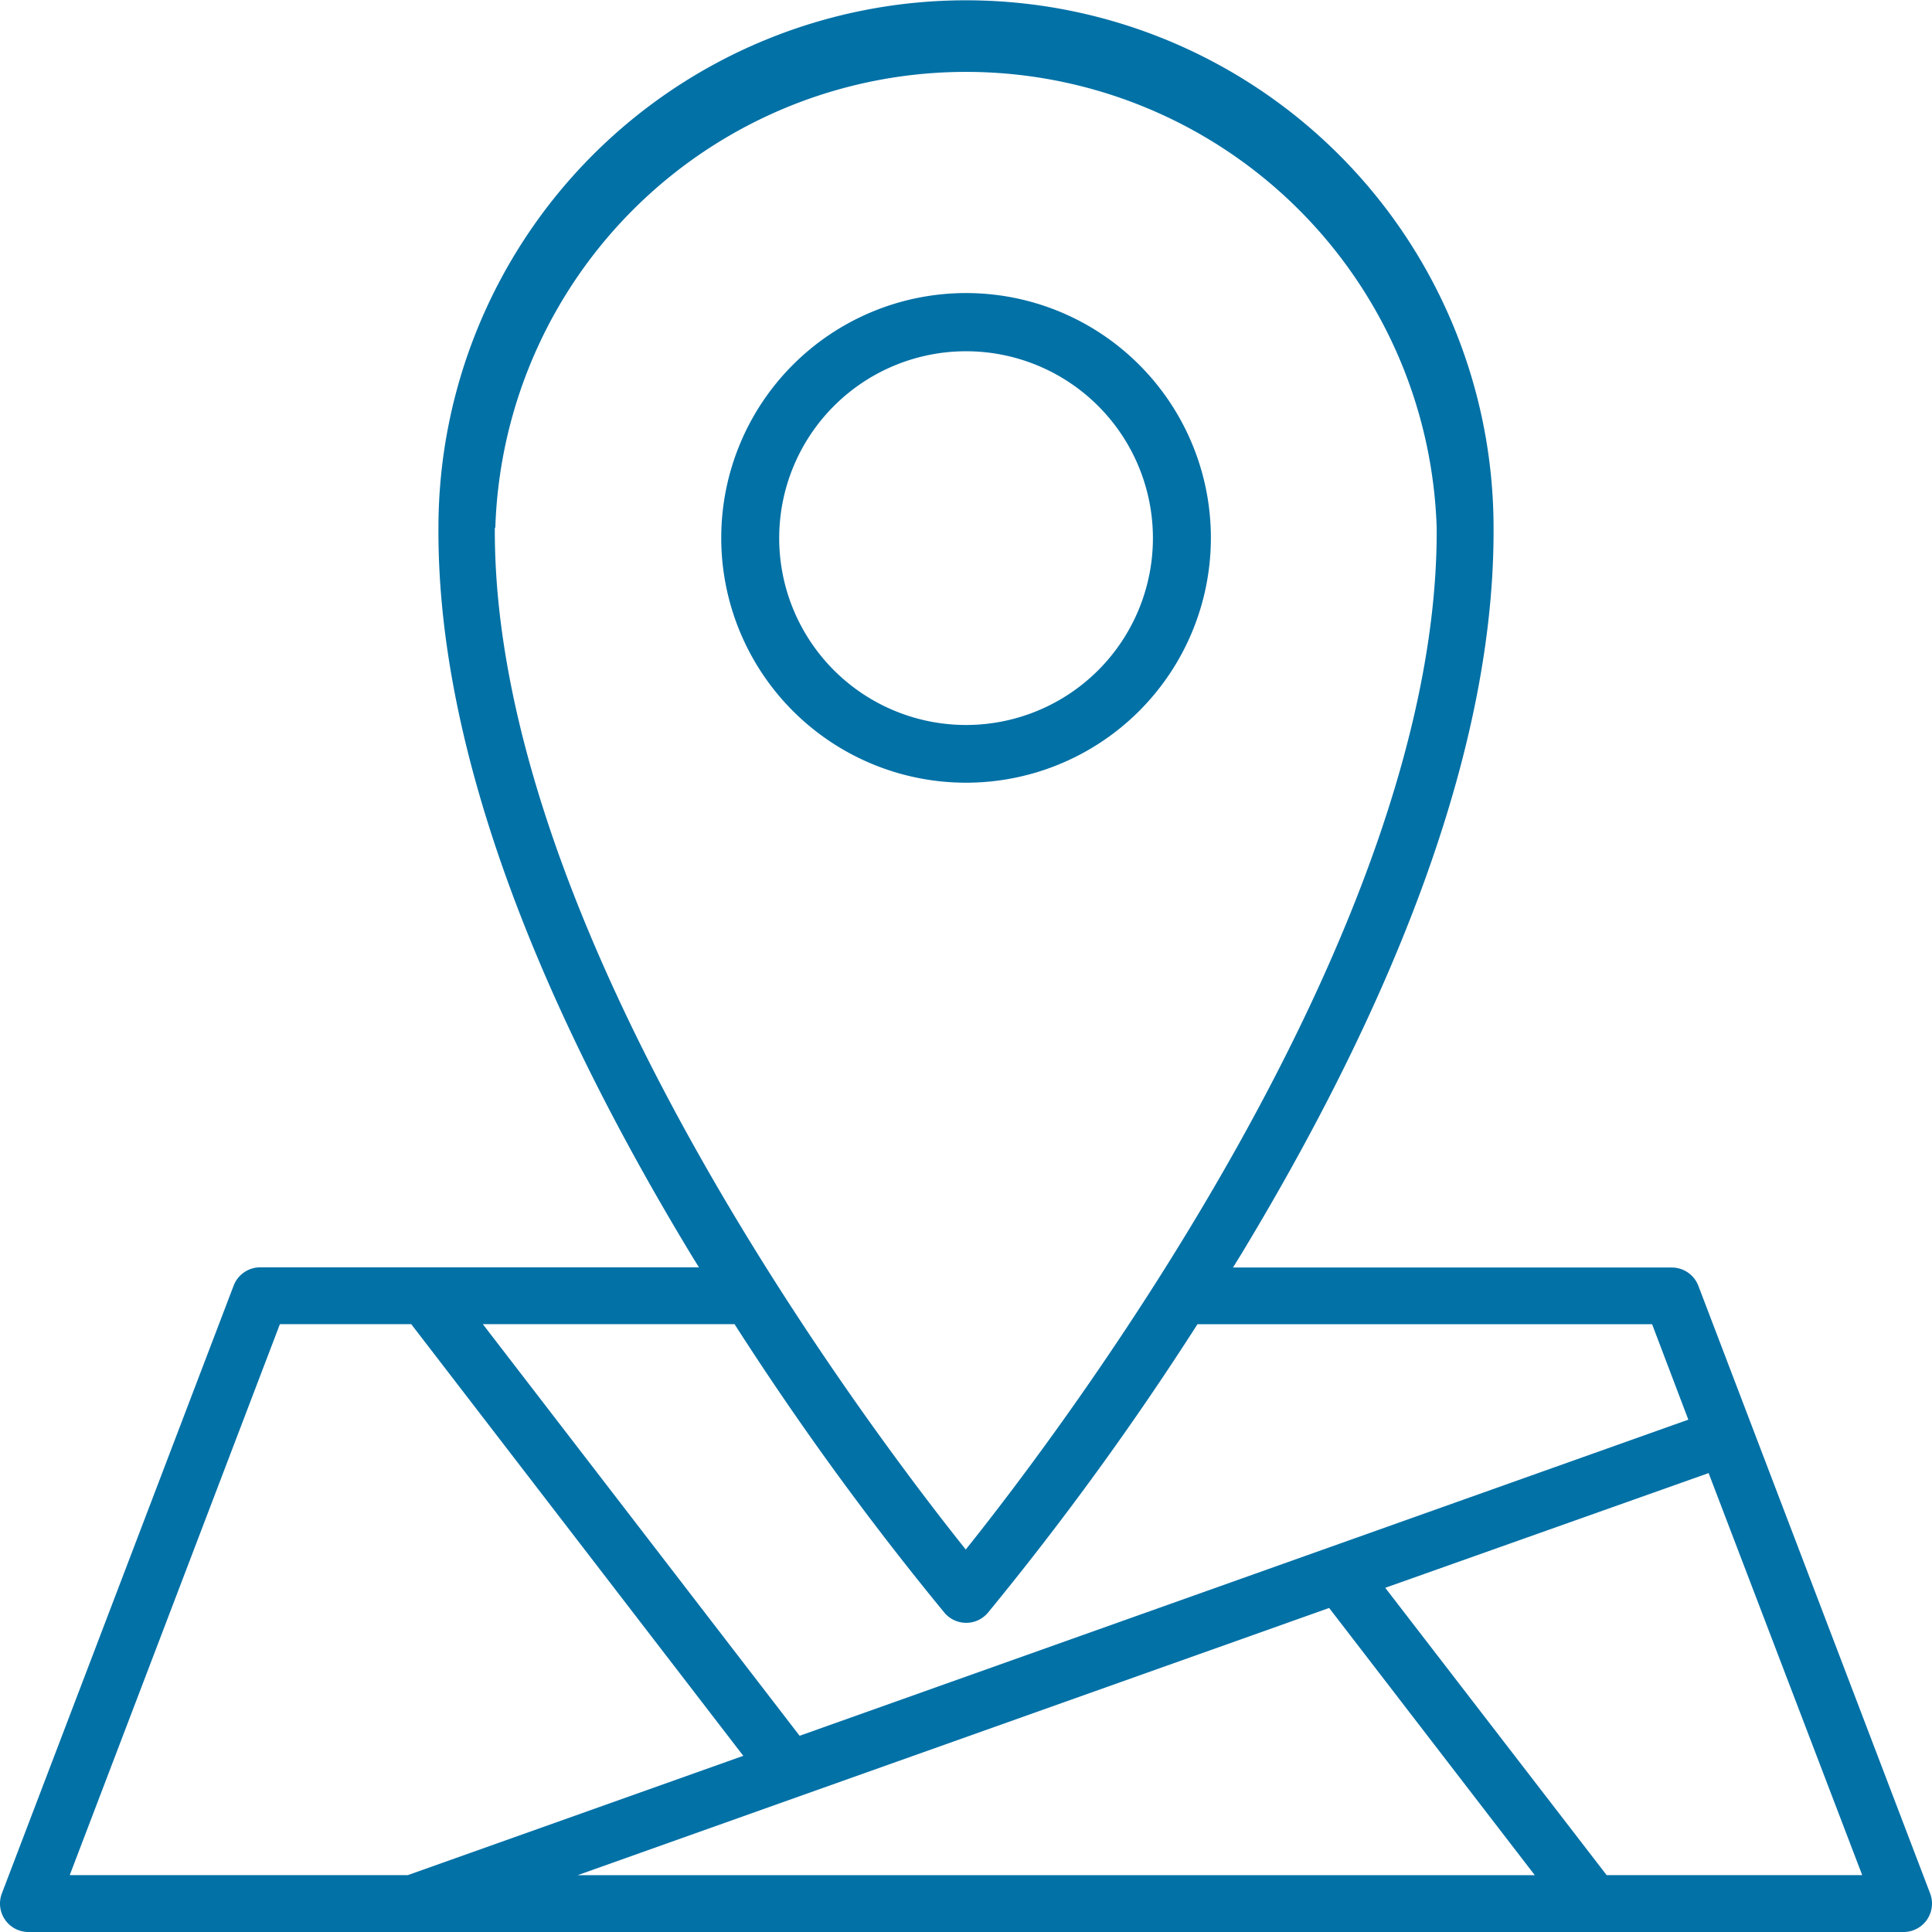
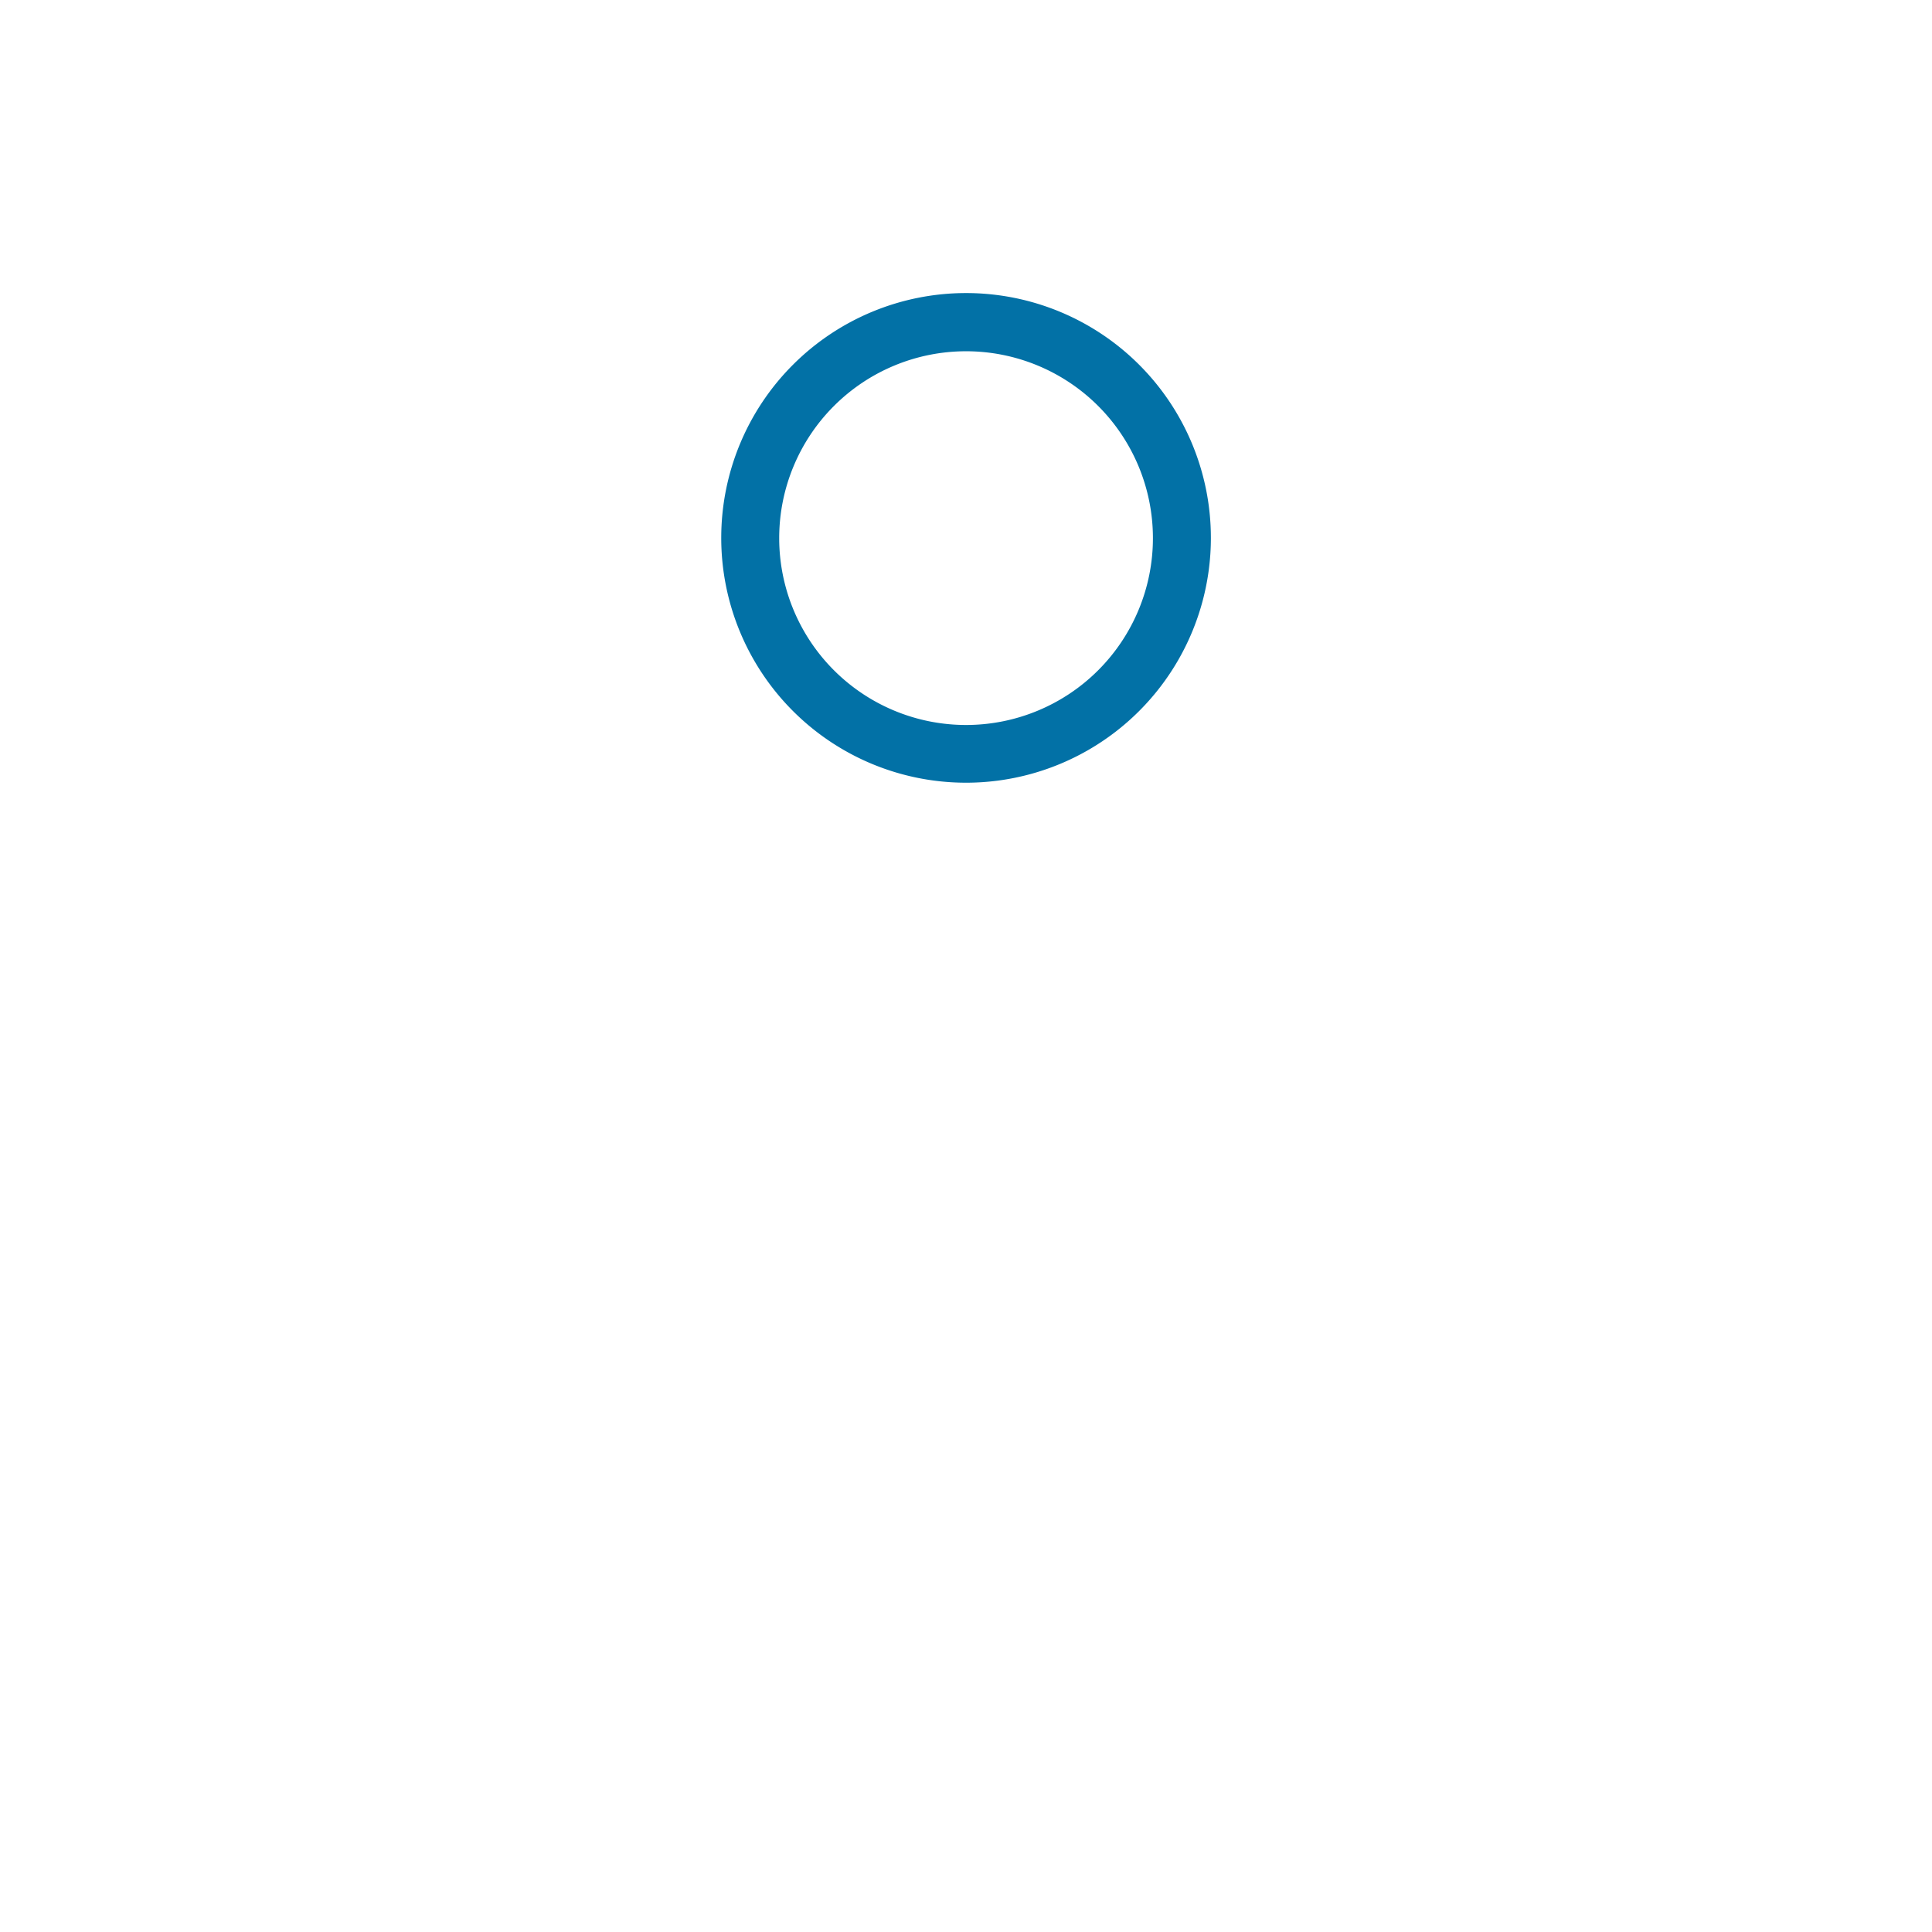
<svg xmlns="http://www.w3.org/2000/svg" id="escooter_app_ic_2" width="32" height="32" viewBox="0 0 32 32">
  <path id="Path_89003" data-name="Path 89003" d="M57.334,26.3a4.055,4.055,0,1,0-4.056,4.056A4.055,4.055,0,0,0,57.334,26.3Zm-7.15,0a3.095,3.095,0,1,1,3.1,3.1,3.095,3.095,0,0,1-3.1-3.1Z" transform="translate(-37.278 -17.392)" fill="#0271a6" />
-   <path id="Path_89004" data-name="Path 89004" d="M36.525,35.92l-3.84-10.067a.471.471,0,0,0-.44-.3H24.978l.133-.215c2.8-4.63,4.2-8.68,4.183-12.036a8.738,8.738,0,1,0-17.476,0C11.8,16.655,13.2,20.706,16,25.335c.044.073.089.144.133.215H8.867a.471.471,0,0,0-.44.3L4.587,35.92a.471.471,0,0,0,.44.639H36.085a.471.471,0,0,0,.44-.639ZM12.76,13.3a7.8,7.8,0,0,1,15.592,0c.04,6.692-6.215,14.945-7.8,16.924-1.581-1.978-7.837-10.228-7.8-16.925ZM20.2,31.272a.471.471,0,0,0,.718,0,49.989,49.989,0,0,0,3.472-4.78H31.92l.6,1.581L17.8,33.309l-5.247-6.818h4.169A49.99,49.99,0,0,0,20.2,31.272Zm-2.411,3.042h0l8.782-3.122,3.406,4.426H14.123ZM9.192,26.491h2.175l5.5,7.15-5.556,1.976h-5.6Zm21.975,9.126L27.5,30.858l5.356-1.9L35.4,35.617Z" transform="translate(-4.556 -4.559)" fill="#0271a6" />
</svg>